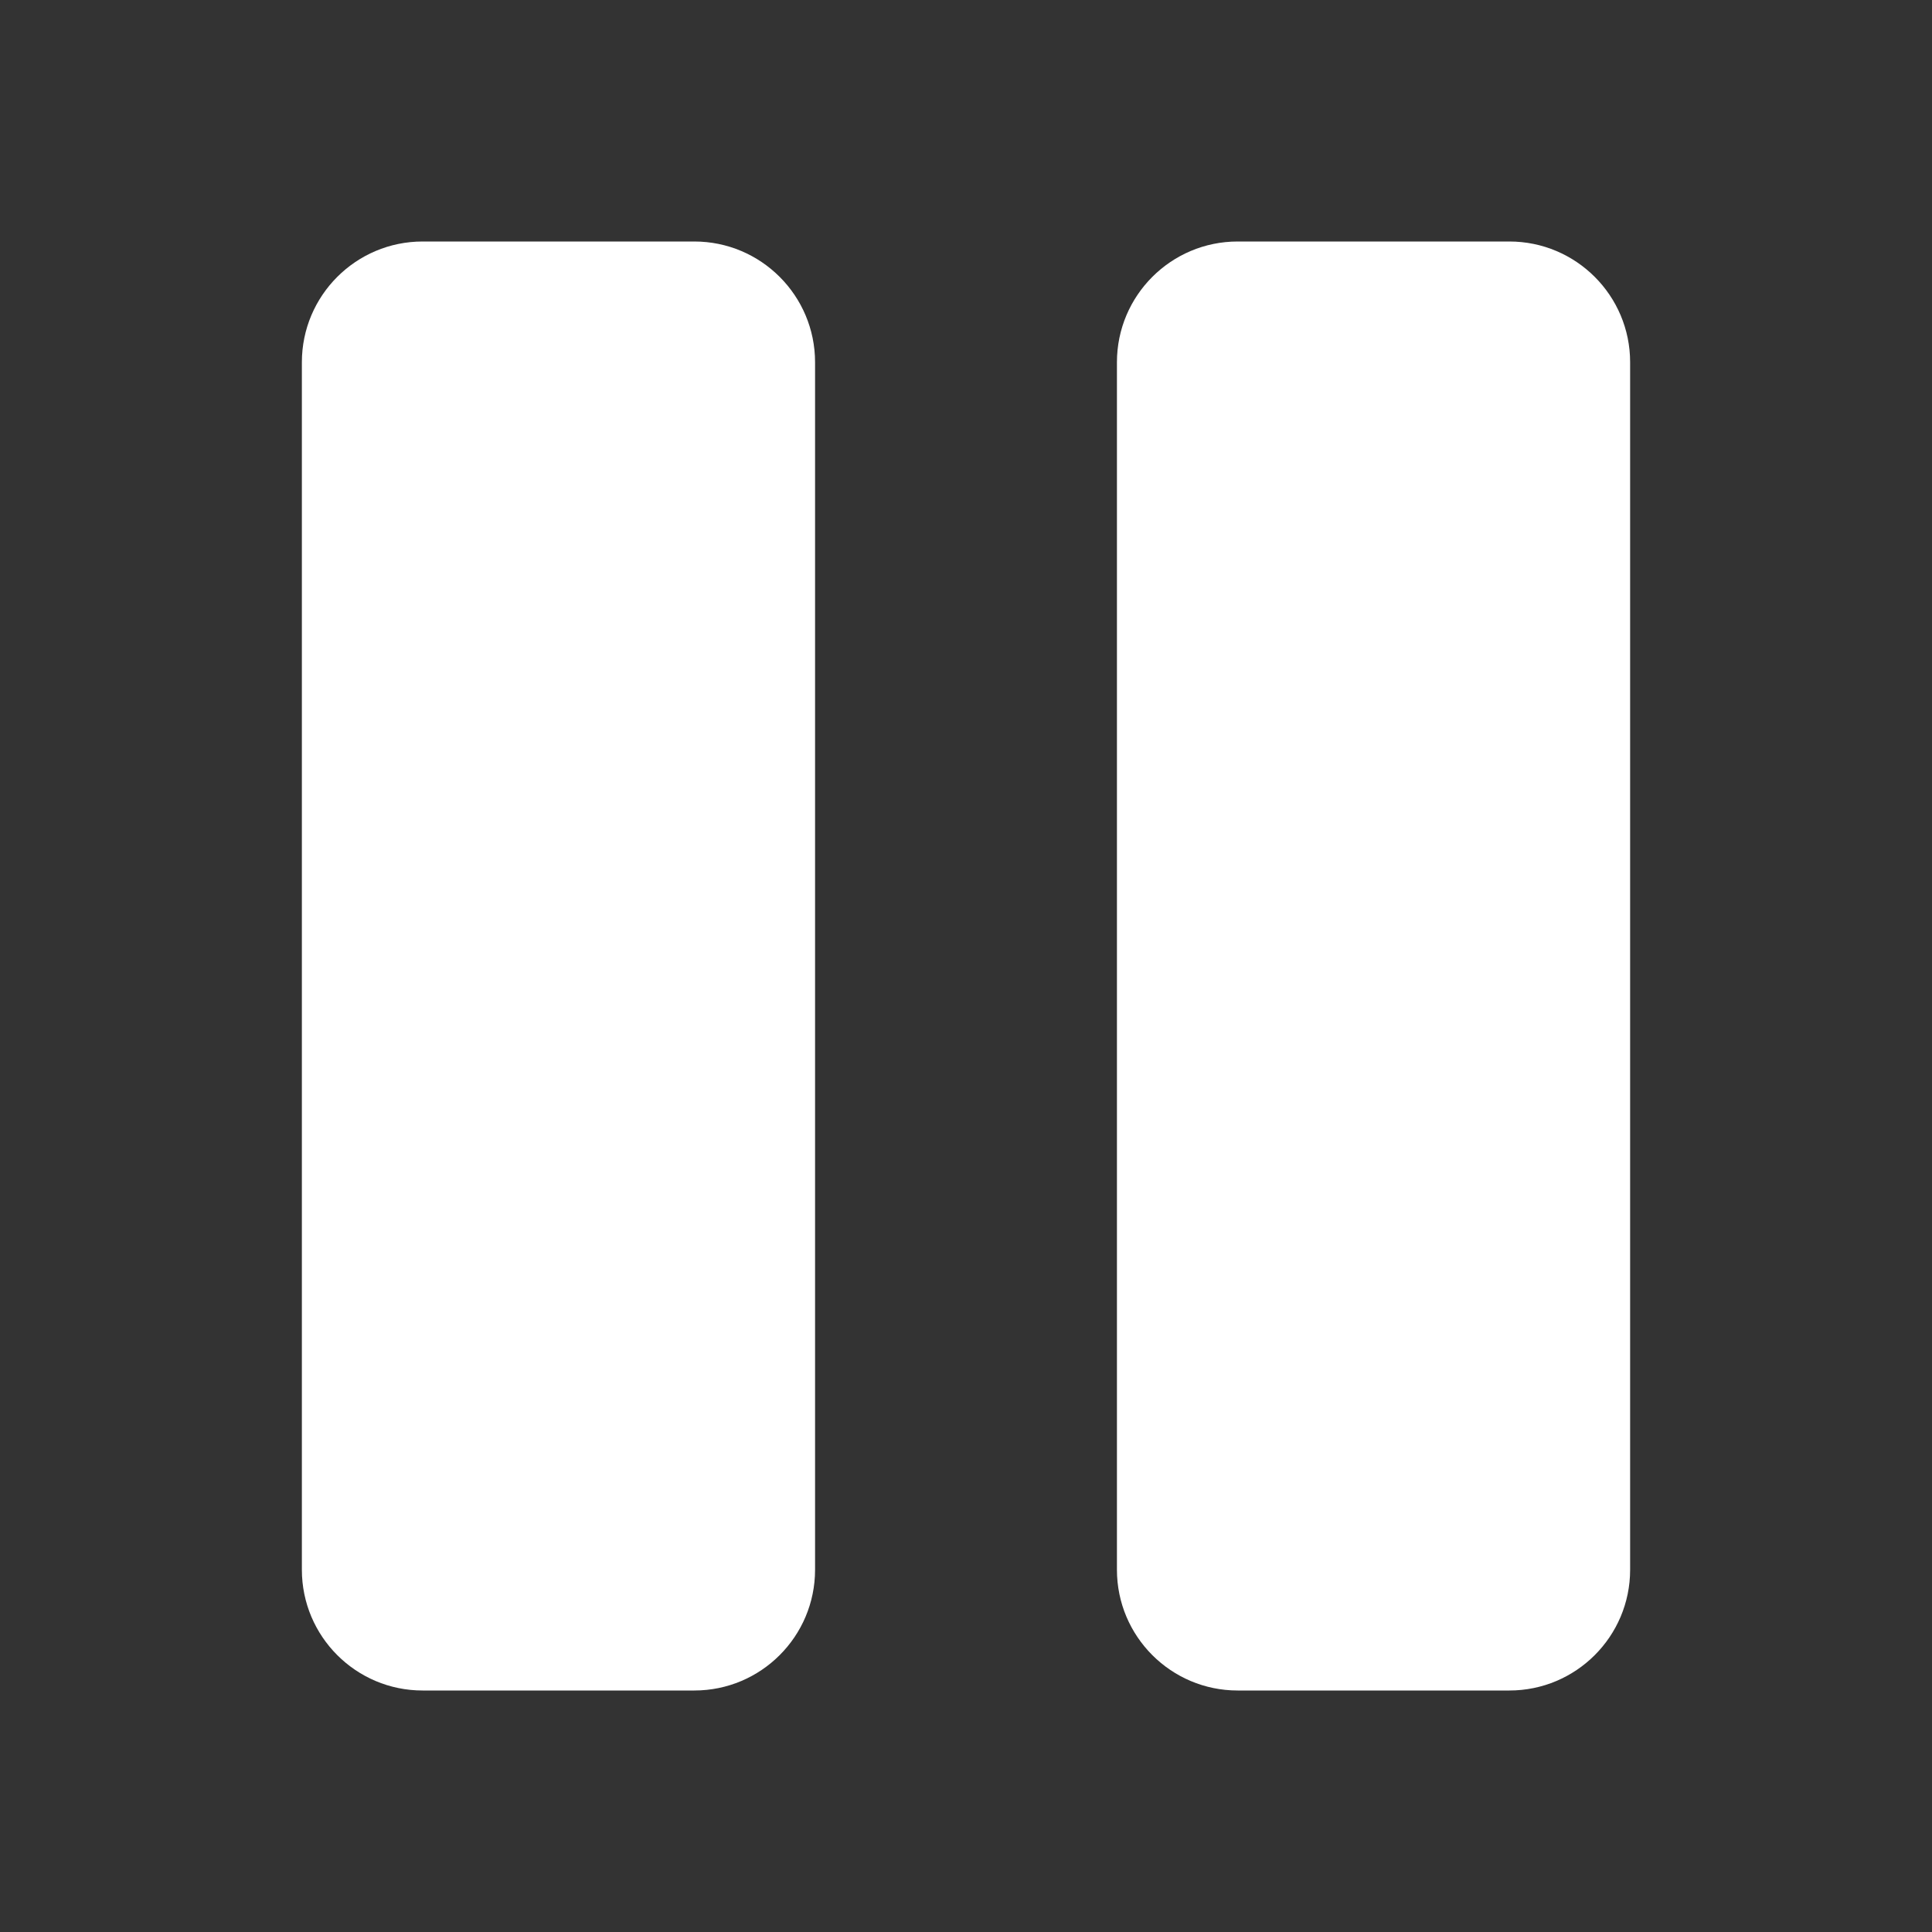
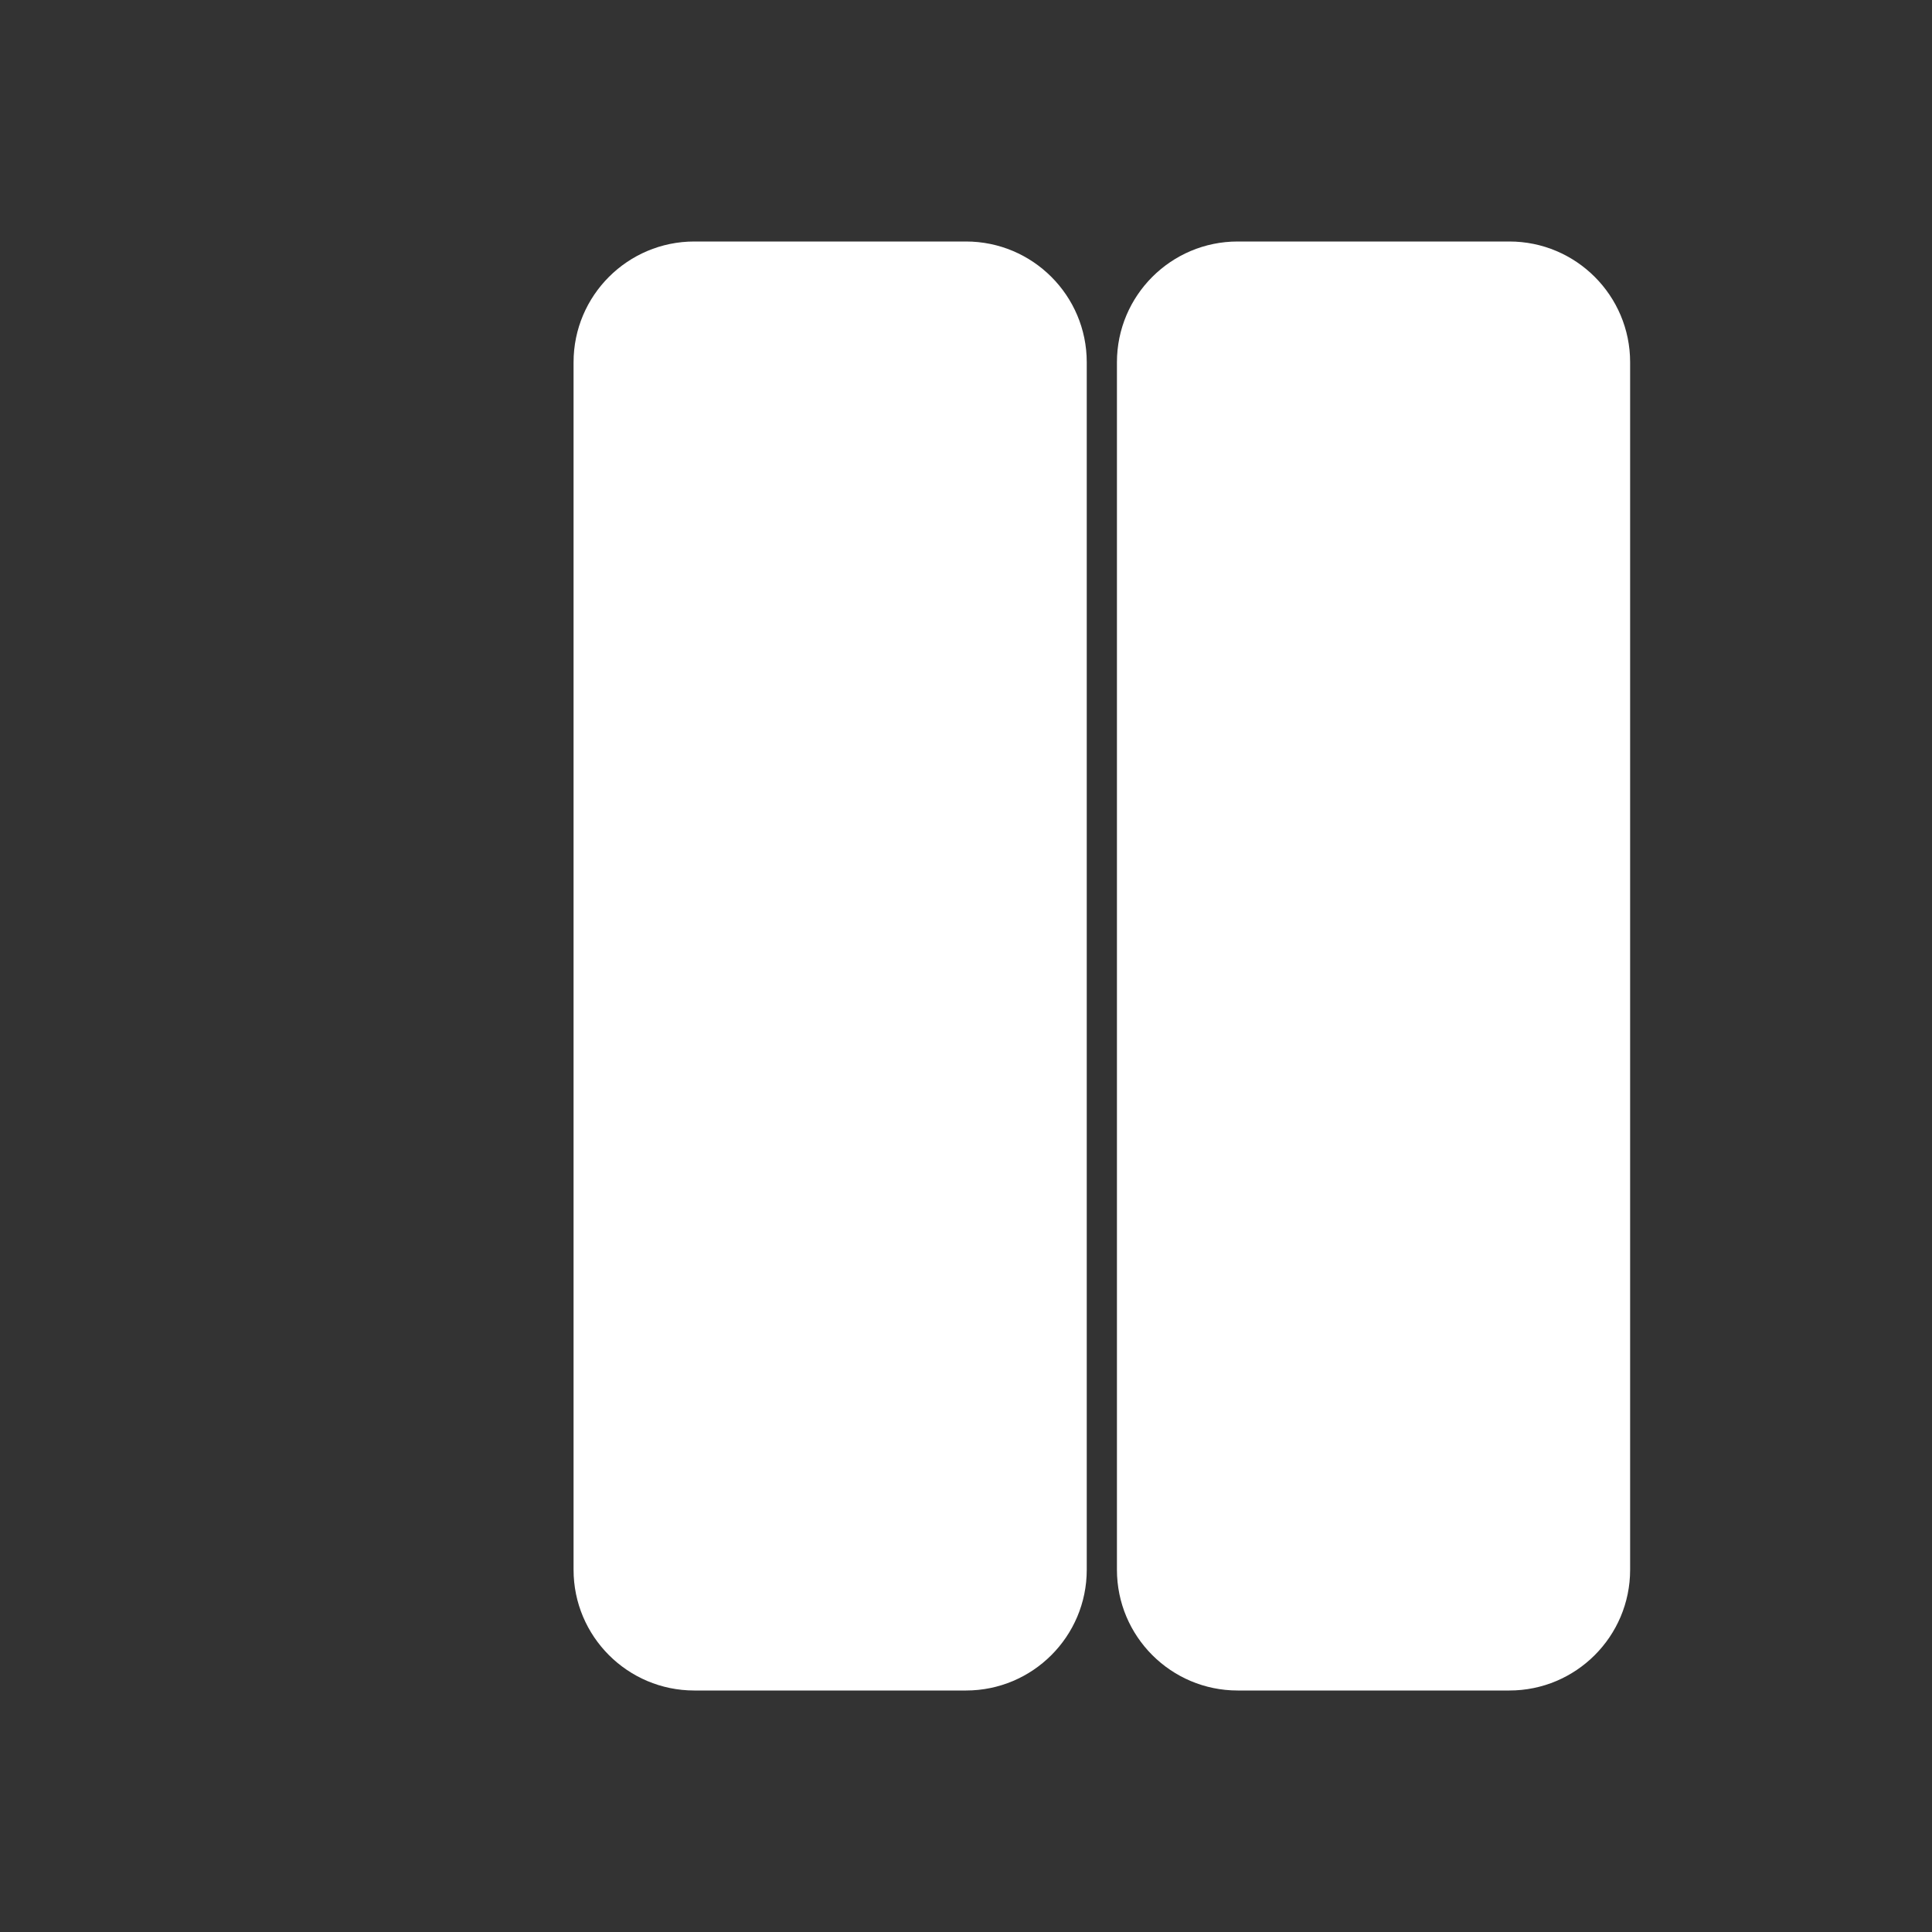
<svg xmlns="http://www.w3.org/2000/svg" width="24" height="24" viewBox="0 0 24 24">
  <rect x="0" y="0" width="24" height="24" fill="#333333" stroke="none" />
  <g fill="none" fill-rule="evenodd">
-     <path d="M0 0h24v24H0z" />
-     <path d="M20.25 4.5v15c0 .828-.672 1.5-1.5 1.5h-3.375c-.828 0-1.5-.672-1.5-1.5v-15c0-.828.672-1.5 1.5-1.5h3.375c.828 0 1.5.672 1.5 1.5zM8.625 3H5.25c-.828 0-1.5.672-1.5 1.5v15c0 .828.672 1.5 1.5 1.5h3.375c.828 0 1.5-.672 1.5-1.5v-15c0-.828-.672-1.5-1.5-1.5z" fill="#FFF" fill-rule="nonzero" />
+     <path d="M20.25 4.5v15c0 .828-.672 1.5-1.5 1.5h-3.375c-.828 0-1.5-.672-1.5-1.5v-15c0-.828.672-1.5 1.5-1.5h3.375c.828 0 1.5.672 1.5 1.5zM8.625 3c-.828 0-1.5.672-1.5 1.5v15c0 .828.672 1.5 1.5 1.5h3.375c.828 0 1.5-.672 1.5-1.5v-15c0-.828-.672-1.5-1.5-1.5z" fill="#FFF" fill-rule="nonzero" />
  </g>
</svg>